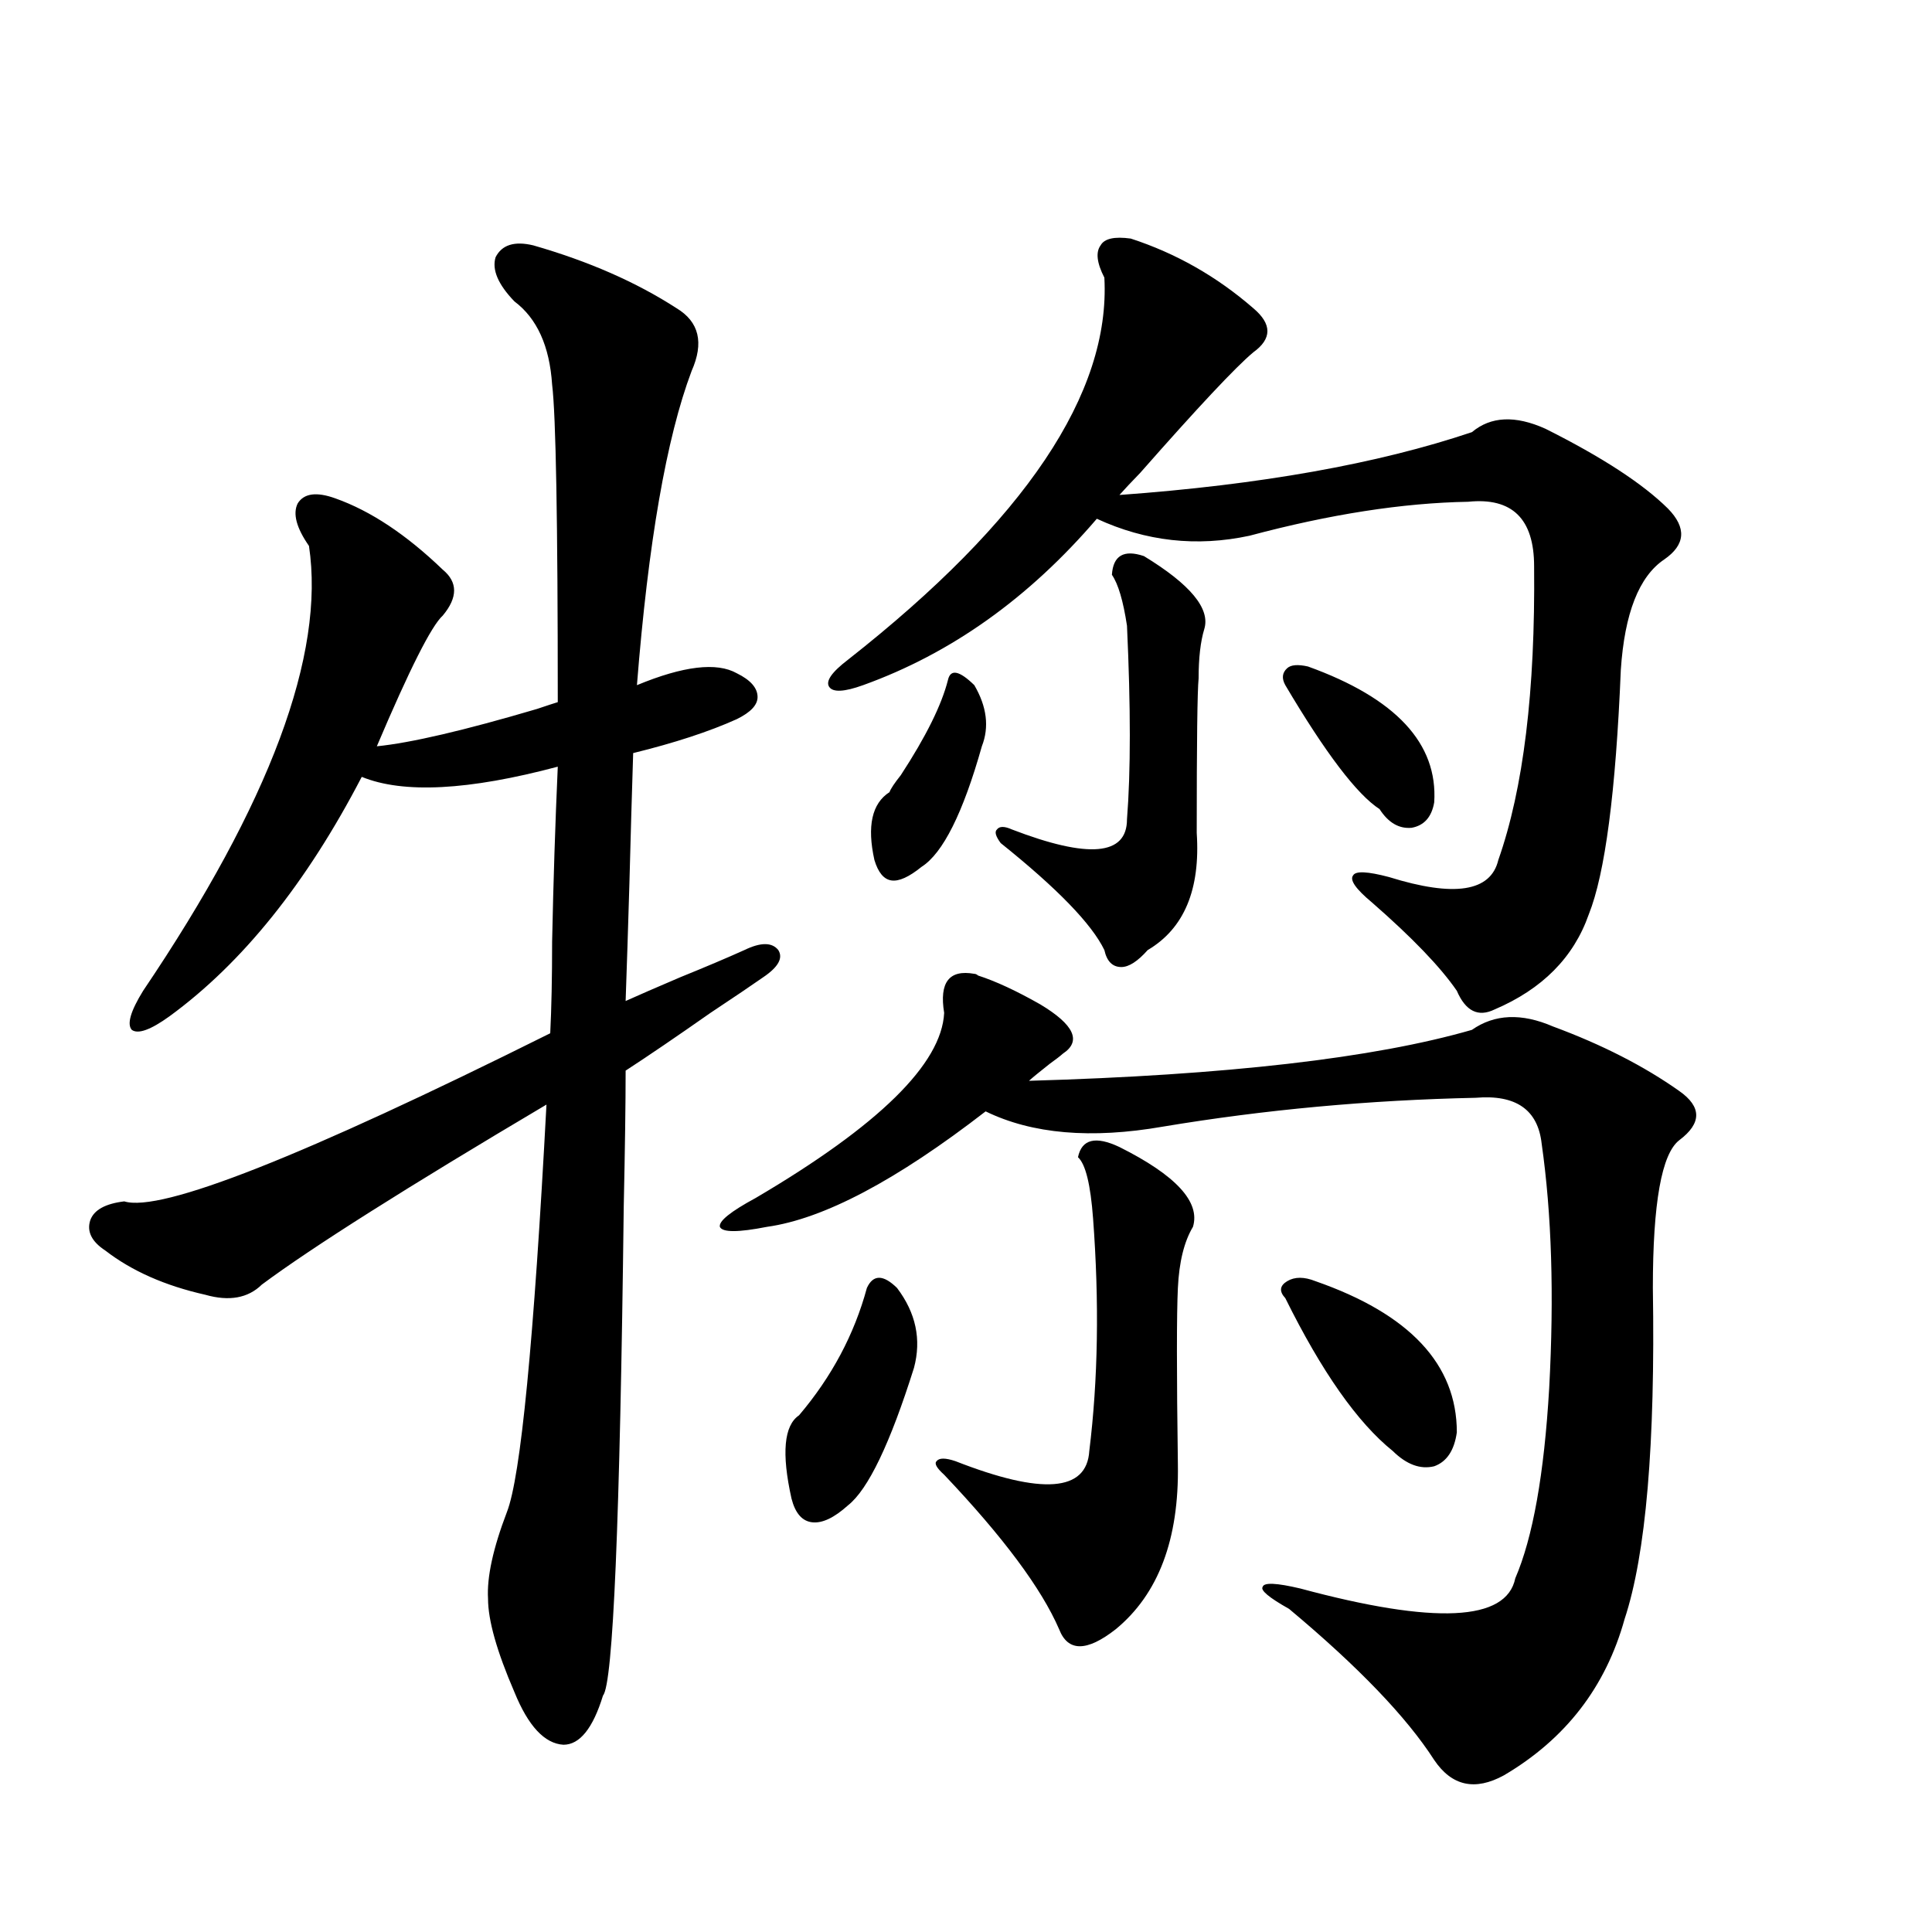
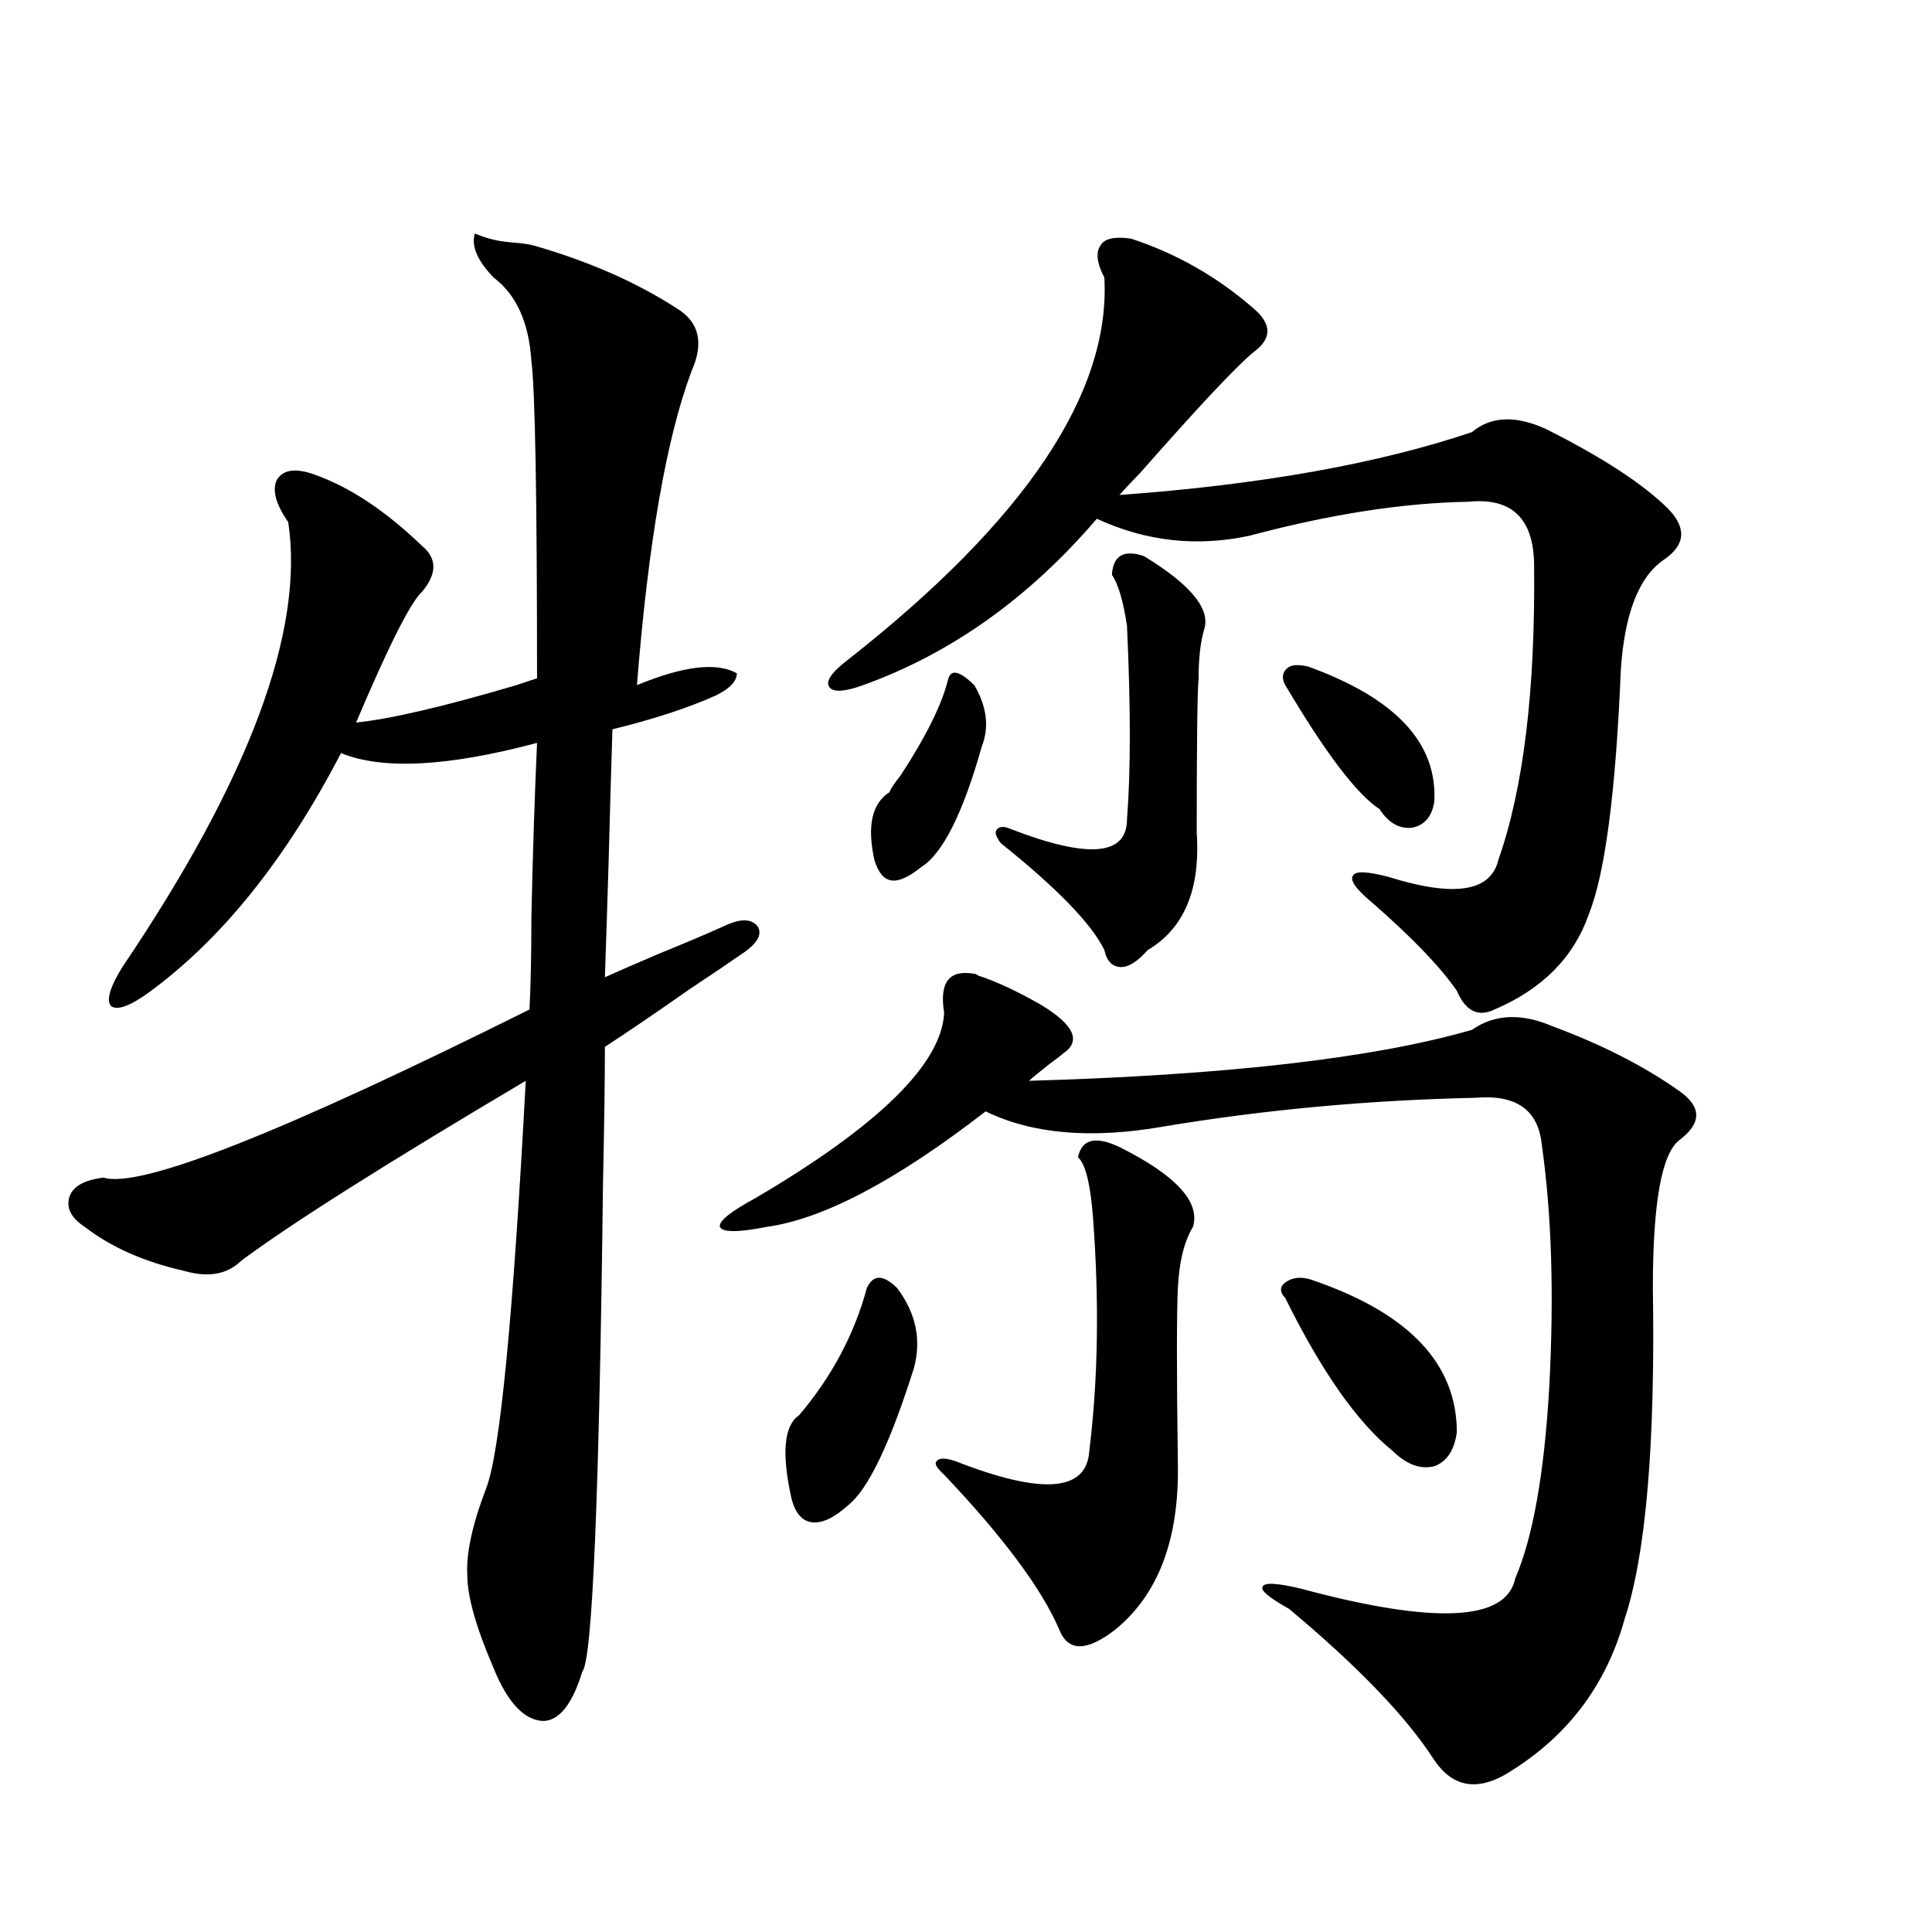
<svg xmlns="http://www.w3.org/2000/svg" version="1.1" id="图层_1" x="0px" y="0px" width="1000px" height="1000px" viewBox="0 0 1000 1000" enable-background="new 0 0 1000 1000" xml:space="preserve">
-   <path d="M276.018,127c28.612,8.213,53.322,19.048,74.145,32.52c11.707,7.031,14.299,17.881,7.805,32.52  c-13.018,34.58-22.438,88.77-28.292,162.598c24.055-9.956,41.295-12.002,51.706-6.152c7.149,3.516,10.731,7.622,10.731,12.305  c0,4.106-3.582,7.91-10.731,11.426c-14.313,6.455-32.194,12.305-53.657,17.578c-0.655,20.518-1.311,43.066-1.951,67.676  c-0.655,22.275-1.311,42.49-1.951,60.645c6.494-2.925,15.93-7.031,28.292-12.305c13.003-5.273,24.055-9.956,33.17-14.063  c8.445-4.092,14.299-4.092,17.561,0c2.592,4.106,0,8.789-7.805,14.063c-5.854,4.106-14.969,10.259-27.316,18.457  c-17.561,12.305-32.194,22.275-43.901,29.883c0,17.002-0.335,40.43-0.976,70.313c-1.951,162.9-5.533,247.262-10.731,253.125  c-5.213,16.988-12.042,25.488-20.487,25.488c-9.756-0.59-18.216-9.668-25.365-27.246c-9.115-21.094-13.658-37.216-13.658-48.34  c-0.655-11.123,2.592-26.064,9.756-44.824c7.149-18.154,13.979-88.467,20.487-210.938c-72.193,42.778-121.308,73.828-147.313,93.164  c-7.164,7.031-16.92,8.789-29.268,5.273c-20.822-4.683-38.048-12.305-51.706-22.852c-7.164-4.683-9.756-9.956-7.805-15.82  c1.951-5.273,7.805-8.486,17.561-9.668c18.856,5.864,92.346-23.14,220.482-87.012c0.641-12.881,0.976-28.701,0.976-47.461  c0.641-31.05,1.616-61.221,2.927-90.527c-46.188,12.305-79.998,14.063-101.461,5.273c-28.627,55.083-61.797,96.392-99.51,123.926  c-9.756,7.031-16.265,9.38-19.512,7.031c-2.606-2.925-0.655-9.668,5.854-20.215c65.685-97.256,94.297-174.023,85.852-230.273  c-6.509-9.365-8.46-16.699-5.854-21.973c3.247-5.273,9.756-6.152,19.512-2.637c18.201,6.455,36.737,18.76,55.608,36.914  c7.805,6.455,7.805,14.365,0,23.73c-5.854,5.273-17.24,27.837-34.146,67.676c17.561-1.758,45.197-8.198,82.925-19.336  c5.198-1.758,8.78-2.925,10.731-3.516c0-93.74-0.976-148.535-2.927-164.355c-1.311-19.912-7.805-34.277-19.512-43.066  c-8.46-8.789-11.707-16.396-9.756-22.852C259.753,126.712,266.262,124.666,276.018,127z M803.81,531.297  c25.365,9.38,47.148,20.518,65.364,33.398c11.707,8.213,11.707,16.699,0,25.488c-9.115,7.031-13.658,32.52-13.658,76.465  c1.296,80.859-3.582,137.988-14.634,171.387c-9.756,35.156-30.578,62.101-62.438,80.859c-14.969,8.199-26.996,5.563-36.097-7.91  c-14.313-22.274-39.358-48.34-75.12-78.223c-10.411-5.85-14.969-9.668-13.658-11.426c0.641-2.334,7.149-2.046,19.512,0.879  c69.587,18.746,106.659,16.988,111.217-5.273c9.101-21.094,14.954-53.901,17.561-98.438c2.592-48.037,1.296-90.225-3.902-126.563  c-1.951-17.578-13.338-25.488-34.146-23.73c-55.288,1.182-109.266,6.152-161.947,14.941c-37.072,6.455-67.65,3.818-91.705-7.91  c-46.188,35.747-83.9,55.674-113.168,59.766c-14.969,2.939-23.094,2.939-24.39,0c-0.655-2.925,5.519-7.91,18.536-14.941  c63.733-37.49,96.248-69.434,97.559-95.801c-2.606-15.82,2.592-22.549,15.609-20.215c0.641,0,1.296,0.303,1.951,0.879  c9.101,2.939,19.832,7.91,32.194,14.941c17.561,10.547,21.463,19.048,11.707,25.488c-1.311,1.182-3.582,2.939-6.829,5.273  c-5.213,4.106-8.78,7.031-10.731,8.789c102.102-2.925,178.532-11.714,229.263-26.367  C773.566,524.856,787.545,524.266,803.81,531.297z M464.306,666.648c9.756,12.896,12.683,26.67,8.78,41.309  c-12.362,39.263-23.749,62.993-34.146,71.191c-7.164,6.455-13.338,9.38-18.536,8.789c-5.213-0.576-8.78-4.683-10.731-12.305  c-5.213-23.428-3.902-37.793,3.902-43.066c16.905-19.912,28.612-41.885,35.121-65.918  C451.943,659.617,457.142,659.617,464.306,666.648z M585.278,123.484c23.414,7.622,44.542,19.639,63.413,36.035  c9.756,8.213,9.756,15.82,0,22.852c-9.115,7.622-28.627,28.428-58.535,62.402c-4.558,4.697-8.14,8.501-10.731,11.426  c72.834-5.273,133.655-16.108,182.435-32.52c9.756-8.198,22.438-8.789,38.048-1.758c29.268,14.653,50.396,28.428,63.413,41.309  c9.756,9.971,9.101,18.76-1.951,26.367c-13.018,8.789-20.487,27.837-22.438,57.129c-2.606,63.281-8.14,105.469-16.585,126.563  c-7.805,22.275-24.069,38.672-48.779,49.219c-8.46,4.106-14.969,0.879-19.512-9.668c-8.46-12.305-23.094-27.534-43.901-45.703  c-8.46-7.031-11.707-11.714-9.756-14.063c1.296-2.334,7.47-2.046,18.536,0.879c33.811,10.547,52.682,7.622,56.584-8.789  c13.003-36.914,19.177-87.588,18.536-152.051c0-24.609-11.387-35.732-34.146-33.398c-33.825,0.591-71.553,6.455-113.168,17.578  c-27.316,5.864-53.657,2.939-79.022-8.789c-35.121,41.021-75.455,69.736-120.973,86.133c-9.756,3.516-15.609,3.818-17.561,0.879  c-1.951-2.925,1.296-7.607,9.756-14.063c91.705-72.07,135.927-137.988,132.68-197.754c-3.902-7.607-4.558-13.184-1.951-16.699  C571.62,123.484,576.818,122.317,585.278,123.484z M504.305,354.637c6.494,11.138,7.805,21.685,3.902,31.641  c-9.756,34.58-20.167,55.371-31.219,62.402c-6.509,5.273-11.707,7.622-15.609,7.031c-3.902-0.576-6.829-4.092-8.78-10.547  c-3.902-17.578-1.311-29.292,7.805-35.156c0.641-1.758,2.592-4.683,5.854-8.789c13.003-19.912,21.128-36.323,24.39-49.219  C491.942,346.15,496.5,347.029,504.305,354.637z M579.425,593.699c29.268,14.653,41.95,28.428,38.048,41.309  c-4.558,7.622-7.164,18.169-7.805,31.641c-0.655,13.486-0.655,43.945,0,91.406c0.641,38.672-10.091,67.1-32.194,85.254  c-14.969,11.715-24.725,11.715-29.268,0c-9.115-21.094-28.947-47.749-59.511-79.98c-3.902-3.516-5.213-5.85-3.902-7.031  c1.296-1.758,4.543-1.758,9.756,0c44.877,17.578,67.956,15.82,69.267-5.273c4.543-36.914,5.198-77.041,1.951-120.41  c-1.311-17.578-3.902-28.125-7.805-31.641C559.913,589.607,567.063,587.85,579.425,593.699z M592.107,287.84  c24.055,14.653,34.466,27.246,31.219,37.793c-1.951,6.455-2.927,14.941-2.927,25.488c-0.655,6.455-0.976,33.11-0.976,79.98  c1.951,29.307-6.509,49.521-25.365,60.645c-5.213,5.864-9.756,8.789-13.658,8.789c-4.558,0-7.484-2.925-8.78-8.789  c-6.509-13.472-24.39-31.929-53.657-55.371c-2.606-3.516-3.262-5.85-1.951-7.031c1.296-1.758,3.902-1.758,7.805,0  c39.664,15.244,59.511,13.486,59.511-5.273c1.951-24.609,1.951-58.008,0-100.195c-1.951-12.881-4.558-21.67-7.805-26.367  C576.163,287.552,581.696,284.324,592.107,287.84z M680.886,663.133c48.779,17.002,73.169,43.066,73.169,78.223  c-1.311,9.38-5.213,15.244-11.707,17.578c-7.164,1.758-14.313-0.879-21.463-7.91c-18.216-14.639-36.752-41.006-55.608-79.102  c-3.262-3.516-2.927-6.44,0.976-8.789C670.154,660.799,675.032,660.799,680.886,663.133z M676.983,344.969  c45.518,16.411,67.315,39.854,65.364,70.313c-1.311,7.622-5.213,12.017-11.707,13.184c-6.509,0.591-12.042-2.637-16.585-9.668  c-11.707-7.607-27.972-29.004-48.779-64.16c-1.951-3.516-1.631-6.44,0.976-8.789C668.203,344.09,671.771,343.802,676.983,344.969z" />
+   <path d="M276.018,127c28.612,8.213,53.322,19.048,74.145,32.52c11.707,7.031,14.299,17.881,7.805,32.52  c-13.018,34.58-22.438,88.77-28.292,162.598c24.055-9.956,41.295-12.002,51.706-6.152c0,4.106-3.582,7.91-10.731,11.426c-14.313,6.455-32.194,12.305-53.657,17.578c-0.655,20.518-1.311,43.066-1.951,67.676  c-0.655,22.275-1.311,42.49-1.951,60.645c6.494-2.925,15.93-7.031,28.292-12.305c13.003-5.273,24.055-9.956,33.17-14.063  c8.445-4.092,14.299-4.092,17.561,0c2.592,4.106,0,8.789-7.805,14.063c-5.854,4.106-14.969,10.259-27.316,18.457  c-17.561,12.305-32.194,22.275-43.901,29.883c0,17.002-0.335,40.43-0.976,70.313c-1.951,162.9-5.533,247.262-10.731,253.125  c-5.213,16.988-12.042,25.488-20.487,25.488c-9.756-0.59-18.216-9.668-25.365-27.246c-9.115-21.094-13.658-37.216-13.658-48.34  c-0.655-11.123,2.592-26.064,9.756-44.824c7.149-18.154,13.979-88.467,20.487-210.938c-72.193,42.778-121.308,73.828-147.313,93.164  c-7.164,7.031-16.92,8.789-29.268,5.273c-20.822-4.683-38.048-12.305-51.706-22.852c-7.164-4.683-9.756-9.956-7.805-15.82  c1.951-5.273,7.805-8.486,17.561-9.668c18.856,5.864,92.346-23.14,220.482-87.012c0.641-12.881,0.976-28.701,0.976-47.461  c0.641-31.05,1.616-61.221,2.927-90.527c-46.188,12.305-79.998,14.063-101.461,5.273c-28.627,55.083-61.797,96.392-99.51,123.926  c-9.756,7.031-16.265,9.38-19.512,7.031c-2.606-2.925-0.655-9.668,5.854-20.215c65.685-97.256,94.297-174.023,85.852-230.273  c-6.509-9.365-8.46-16.699-5.854-21.973c3.247-5.273,9.756-6.152,19.512-2.637c18.201,6.455,36.737,18.76,55.608,36.914  c7.805,6.455,7.805,14.365,0,23.73c-5.854,5.273-17.24,27.837-34.146,67.676c17.561-1.758,45.197-8.198,82.925-19.336  c5.198-1.758,8.78-2.925,10.731-3.516c0-93.74-0.976-148.535-2.927-164.355c-1.311-19.912-7.805-34.277-19.512-43.066  c-8.46-8.789-11.707-16.396-9.756-22.852C259.753,126.712,266.262,124.666,276.018,127z M803.81,531.297  c25.365,9.38,47.148,20.518,65.364,33.398c11.707,8.213,11.707,16.699,0,25.488c-9.115,7.031-13.658,32.52-13.658,76.465  c1.296,80.859-3.582,137.988-14.634,171.387c-9.756,35.156-30.578,62.101-62.438,80.859c-14.969,8.199-26.996,5.563-36.097-7.91  c-14.313-22.274-39.358-48.34-75.12-78.223c-10.411-5.85-14.969-9.668-13.658-11.426c0.641-2.334,7.149-2.046,19.512,0.879  c69.587,18.746,106.659,16.988,111.217-5.273c9.101-21.094,14.954-53.901,17.561-98.438c2.592-48.037,1.296-90.225-3.902-126.563  c-1.951-17.578-13.338-25.488-34.146-23.73c-55.288,1.182-109.266,6.152-161.947,14.941c-37.072,6.455-67.65,3.818-91.705-7.91  c-46.188,35.747-83.9,55.674-113.168,59.766c-14.969,2.939-23.094,2.939-24.39,0c-0.655-2.925,5.519-7.91,18.536-14.941  c63.733-37.49,96.248-69.434,97.559-95.801c-2.606-15.82,2.592-22.549,15.609-20.215c0.641,0,1.296,0.303,1.951,0.879  c9.101,2.939,19.832,7.91,32.194,14.941c17.561,10.547,21.463,19.048,11.707,25.488c-1.311,1.182-3.582,2.939-6.829,5.273  c-5.213,4.106-8.78,7.031-10.731,8.789c102.102-2.925,178.532-11.714,229.263-26.367  C773.566,524.856,787.545,524.266,803.81,531.297z M464.306,666.648c9.756,12.896,12.683,26.67,8.78,41.309  c-12.362,39.263-23.749,62.993-34.146,71.191c-7.164,6.455-13.338,9.38-18.536,8.789c-5.213-0.576-8.78-4.683-10.731-12.305  c-5.213-23.428-3.902-37.793,3.902-43.066c16.905-19.912,28.612-41.885,35.121-65.918  C451.943,659.617,457.142,659.617,464.306,666.648z M585.278,123.484c23.414,7.622,44.542,19.639,63.413,36.035  c9.756,8.213,9.756,15.82,0,22.852c-9.115,7.622-28.627,28.428-58.535,62.402c-4.558,4.697-8.14,8.501-10.731,11.426  c72.834-5.273,133.655-16.108,182.435-32.52c9.756-8.198,22.438-8.789,38.048-1.758c29.268,14.653,50.396,28.428,63.413,41.309  c9.756,9.971,9.101,18.76-1.951,26.367c-13.018,8.789-20.487,27.837-22.438,57.129c-2.606,63.281-8.14,105.469-16.585,126.563  c-7.805,22.275-24.069,38.672-48.779,49.219c-8.46,4.106-14.969,0.879-19.512-9.668c-8.46-12.305-23.094-27.534-43.901-45.703  c-8.46-7.031-11.707-11.714-9.756-14.063c1.296-2.334,7.47-2.046,18.536,0.879c33.811,10.547,52.682,7.622,56.584-8.789  c13.003-36.914,19.177-87.588,18.536-152.051c0-24.609-11.387-35.732-34.146-33.398c-33.825,0.591-71.553,6.455-113.168,17.578  c-27.316,5.864-53.657,2.939-79.022-8.789c-35.121,41.021-75.455,69.736-120.973,86.133c-9.756,3.516-15.609,3.818-17.561,0.879  c-1.951-2.925,1.296-7.607,9.756-14.063c91.705-72.07,135.927-137.988,132.68-197.754c-3.902-7.607-4.558-13.184-1.951-16.699  C571.62,123.484,576.818,122.317,585.278,123.484z M504.305,354.637c6.494,11.138,7.805,21.685,3.902,31.641  c-9.756,34.58-20.167,55.371-31.219,62.402c-6.509,5.273-11.707,7.622-15.609,7.031c-3.902-0.576-6.829-4.092-8.78-10.547  c-3.902-17.578-1.311-29.292,7.805-35.156c0.641-1.758,2.592-4.683,5.854-8.789c13.003-19.912,21.128-36.323,24.39-49.219  C491.942,346.15,496.5,347.029,504.305,354.637z M579.425,593.699c29.268,14.653,41.95,28.428,38.048,41.309  c-4.558,7.622-7.164,18.169-7.805,31.641c-0.655,13.486-0.655,43.945,0,91.406c0.641,38.672-10.091,67.1-32.194,85.254  c-14.969,11.715-24.725,11.715-29.268,0c-9.115-21.094-28.947-47.749-59.511-79.98c-3.902-3.516-5.213-5.85-3.902-7.031  c1.296-1.758,4.543-1.758,9.756,0c44.877,17.578,67.956,15.82,69.267-5.273c4.543-36.914,5.198-77.041,1.951-120.41  c-1.311-17.578-3.902-28.125-7.805-31.641C559.913,589.607,567.063,587.85,579.425,593.699z M592.107,287.84  c24.055,14.653,34.466,27.246,31.219,37.793c-1.951,6.455-2.927,14.941-2.927,25.488c-0.655,6.455-0.976,33.11-0.976,79.98  c1.951,29.307-6.509,49.521-25.365,60.645c-5.213,5.864-9.756,8.789-13.658,8.789c-4.558,0-7.484-2.925-8.78-8.789  c-6.509-13.472-24.39-31.929-53.657-55.371c-2.606-3.516-3.262-5.85-1.951-7.031c1.296-1.758,3.902-1.758,7.805,0  c39.664,15.244,59.511,13.486,59.511-5.273c1.951-24.609,1.951-58.008,0-100.195c-1.951-12.881-4.558-21.67-7.805-26.367  C576.163,287.552,581.696,284.324,592.107,287.84z M680.886,663.133c48.779,17.002,73.169,43.066,73.169,78.223  c-1.311,9.38-5.213,15.244-11.707,17.578c-7.164,1.758-14.313-0.879-21.463-7.91c-18.216-14.639-36.752-41.006-55.608-79.102  c-3.262-3.516-2.927-6.44,0.976-8.789C670.154,660.799,675.032,660.799,680.886,663.133z M676.983,344.969  c45.518,16.411,67.315,39.854,65.364,70.313c-1.311,7.622-5.213,12.017-11.707,13.184c-6.509,0.591-12.042-2.637-16.585-9.668  c-11.707-7.607-27.972-29.004-48.779-64.16c-1.951-3.516-1.631-6.44,0.976-8.789C668.203,344.09,671.771,343.802,676.983,344.969z" />
</svg>